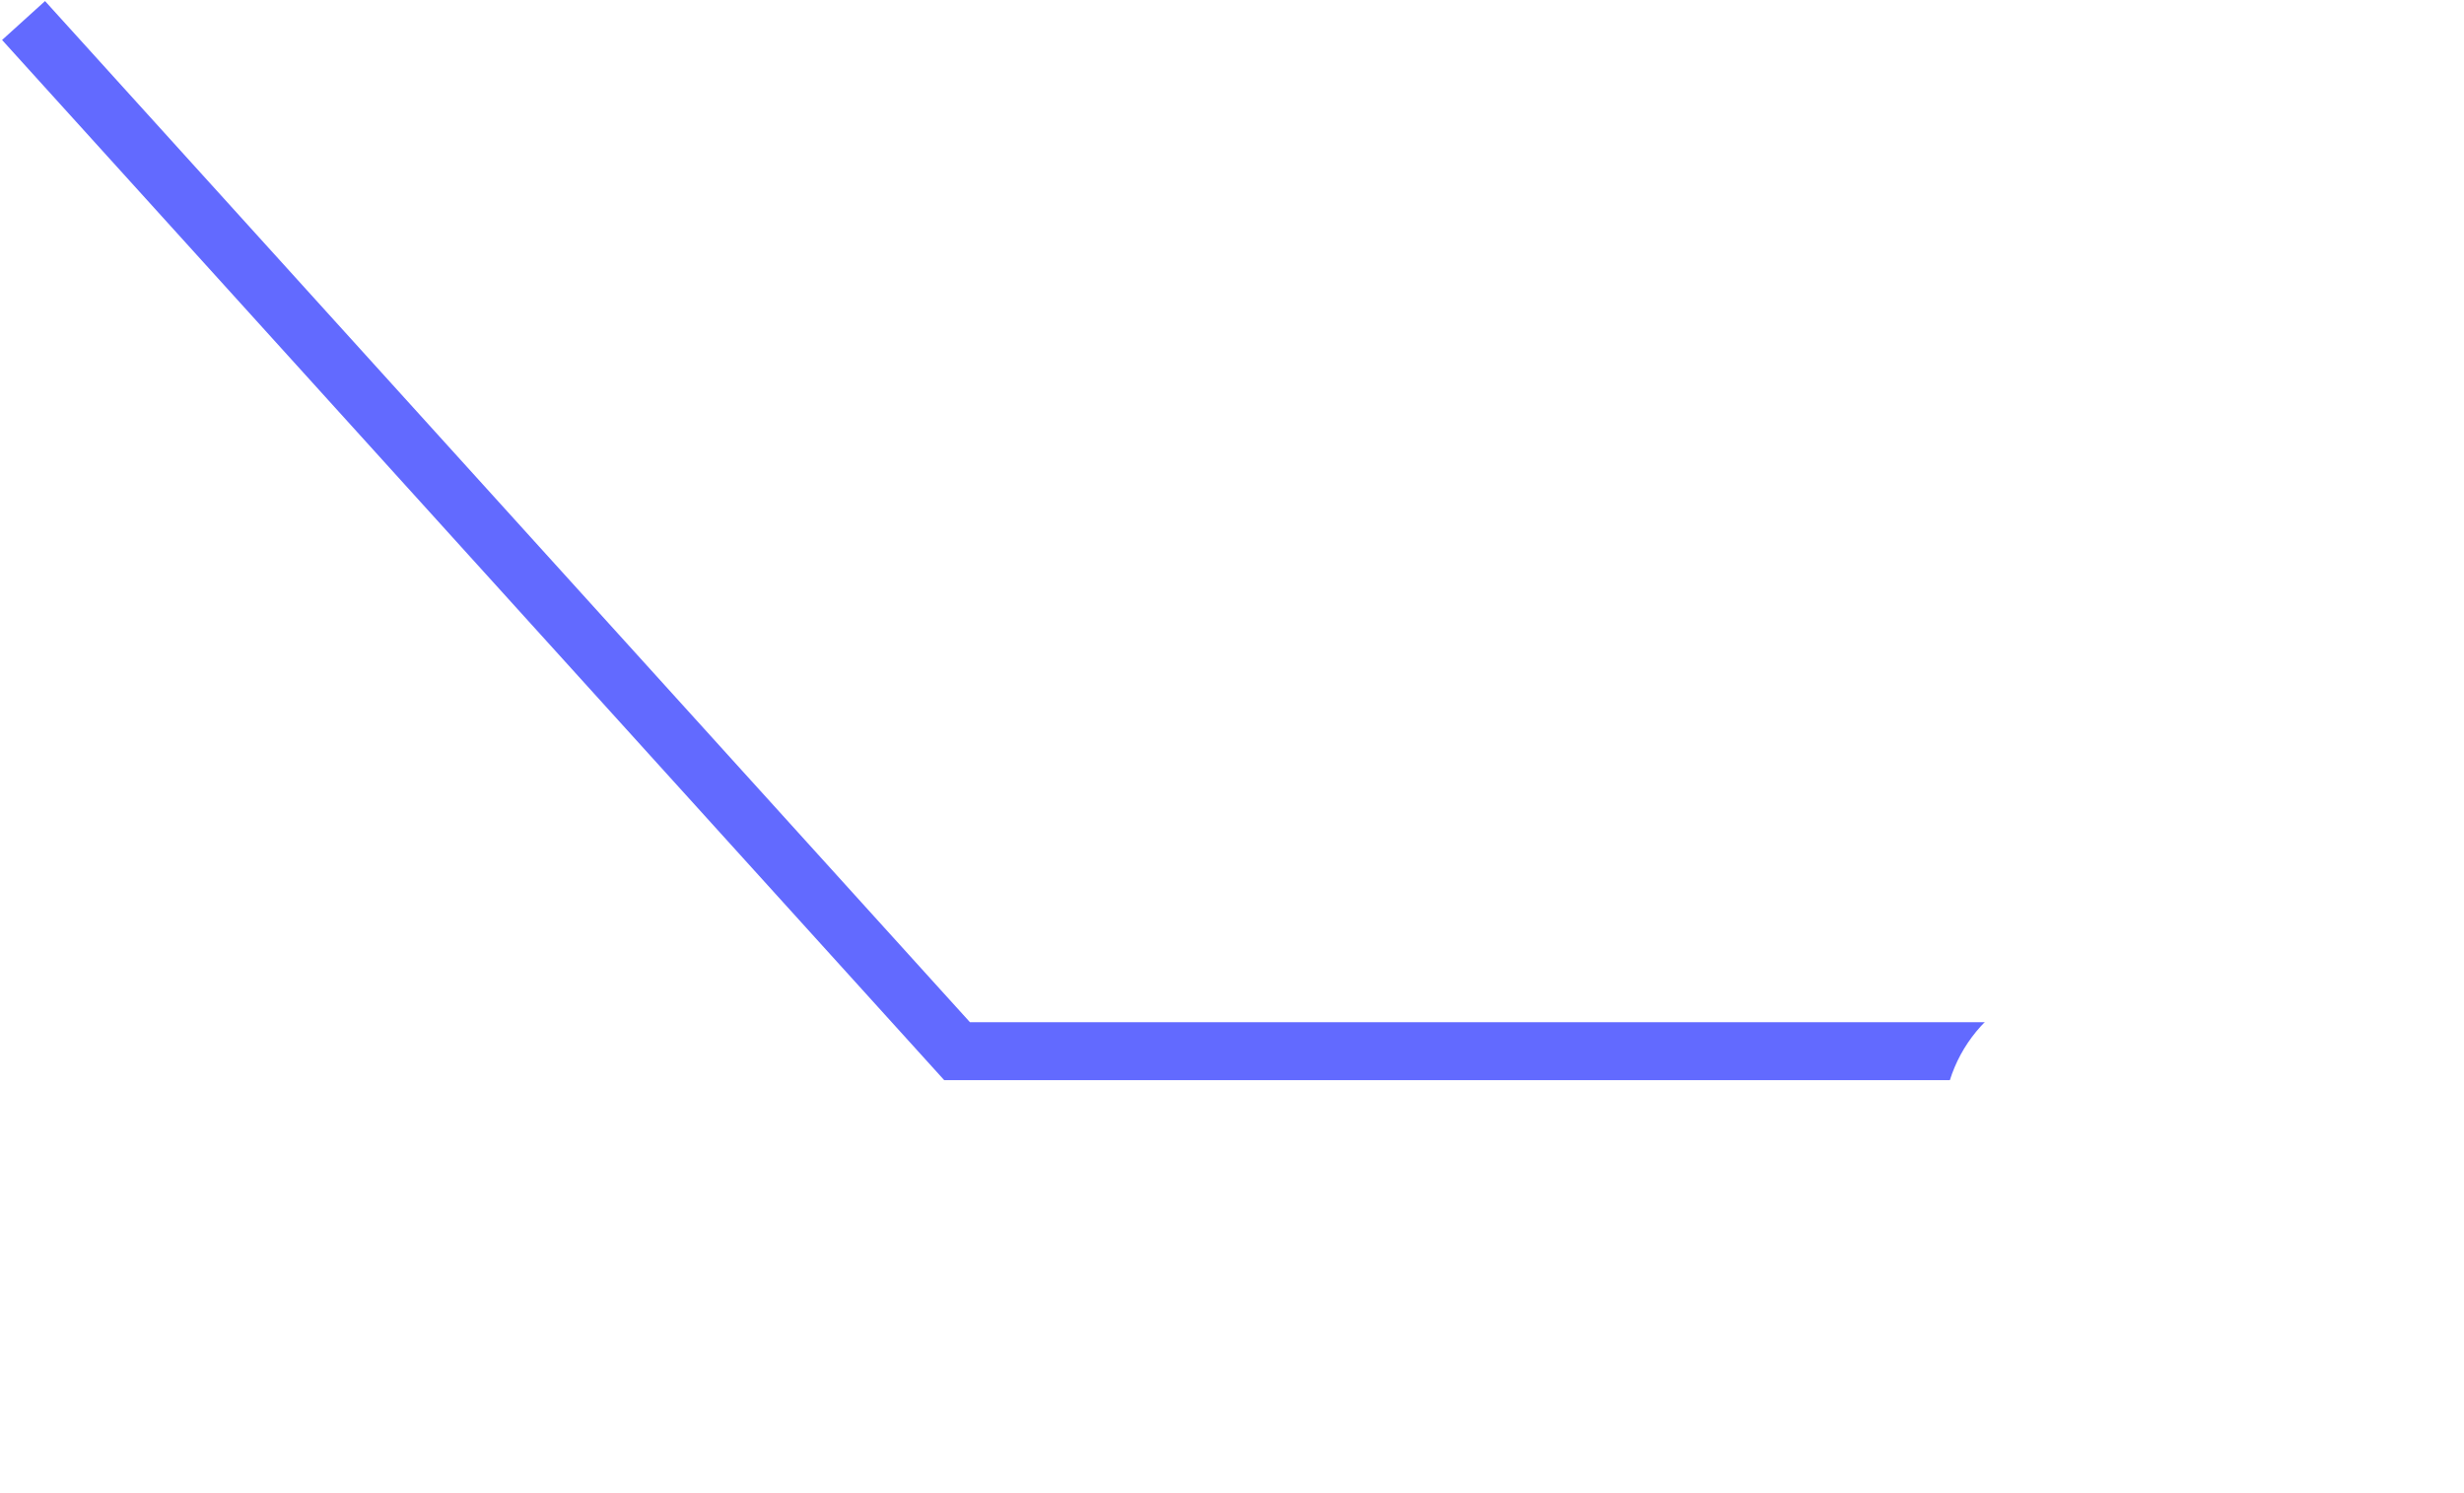
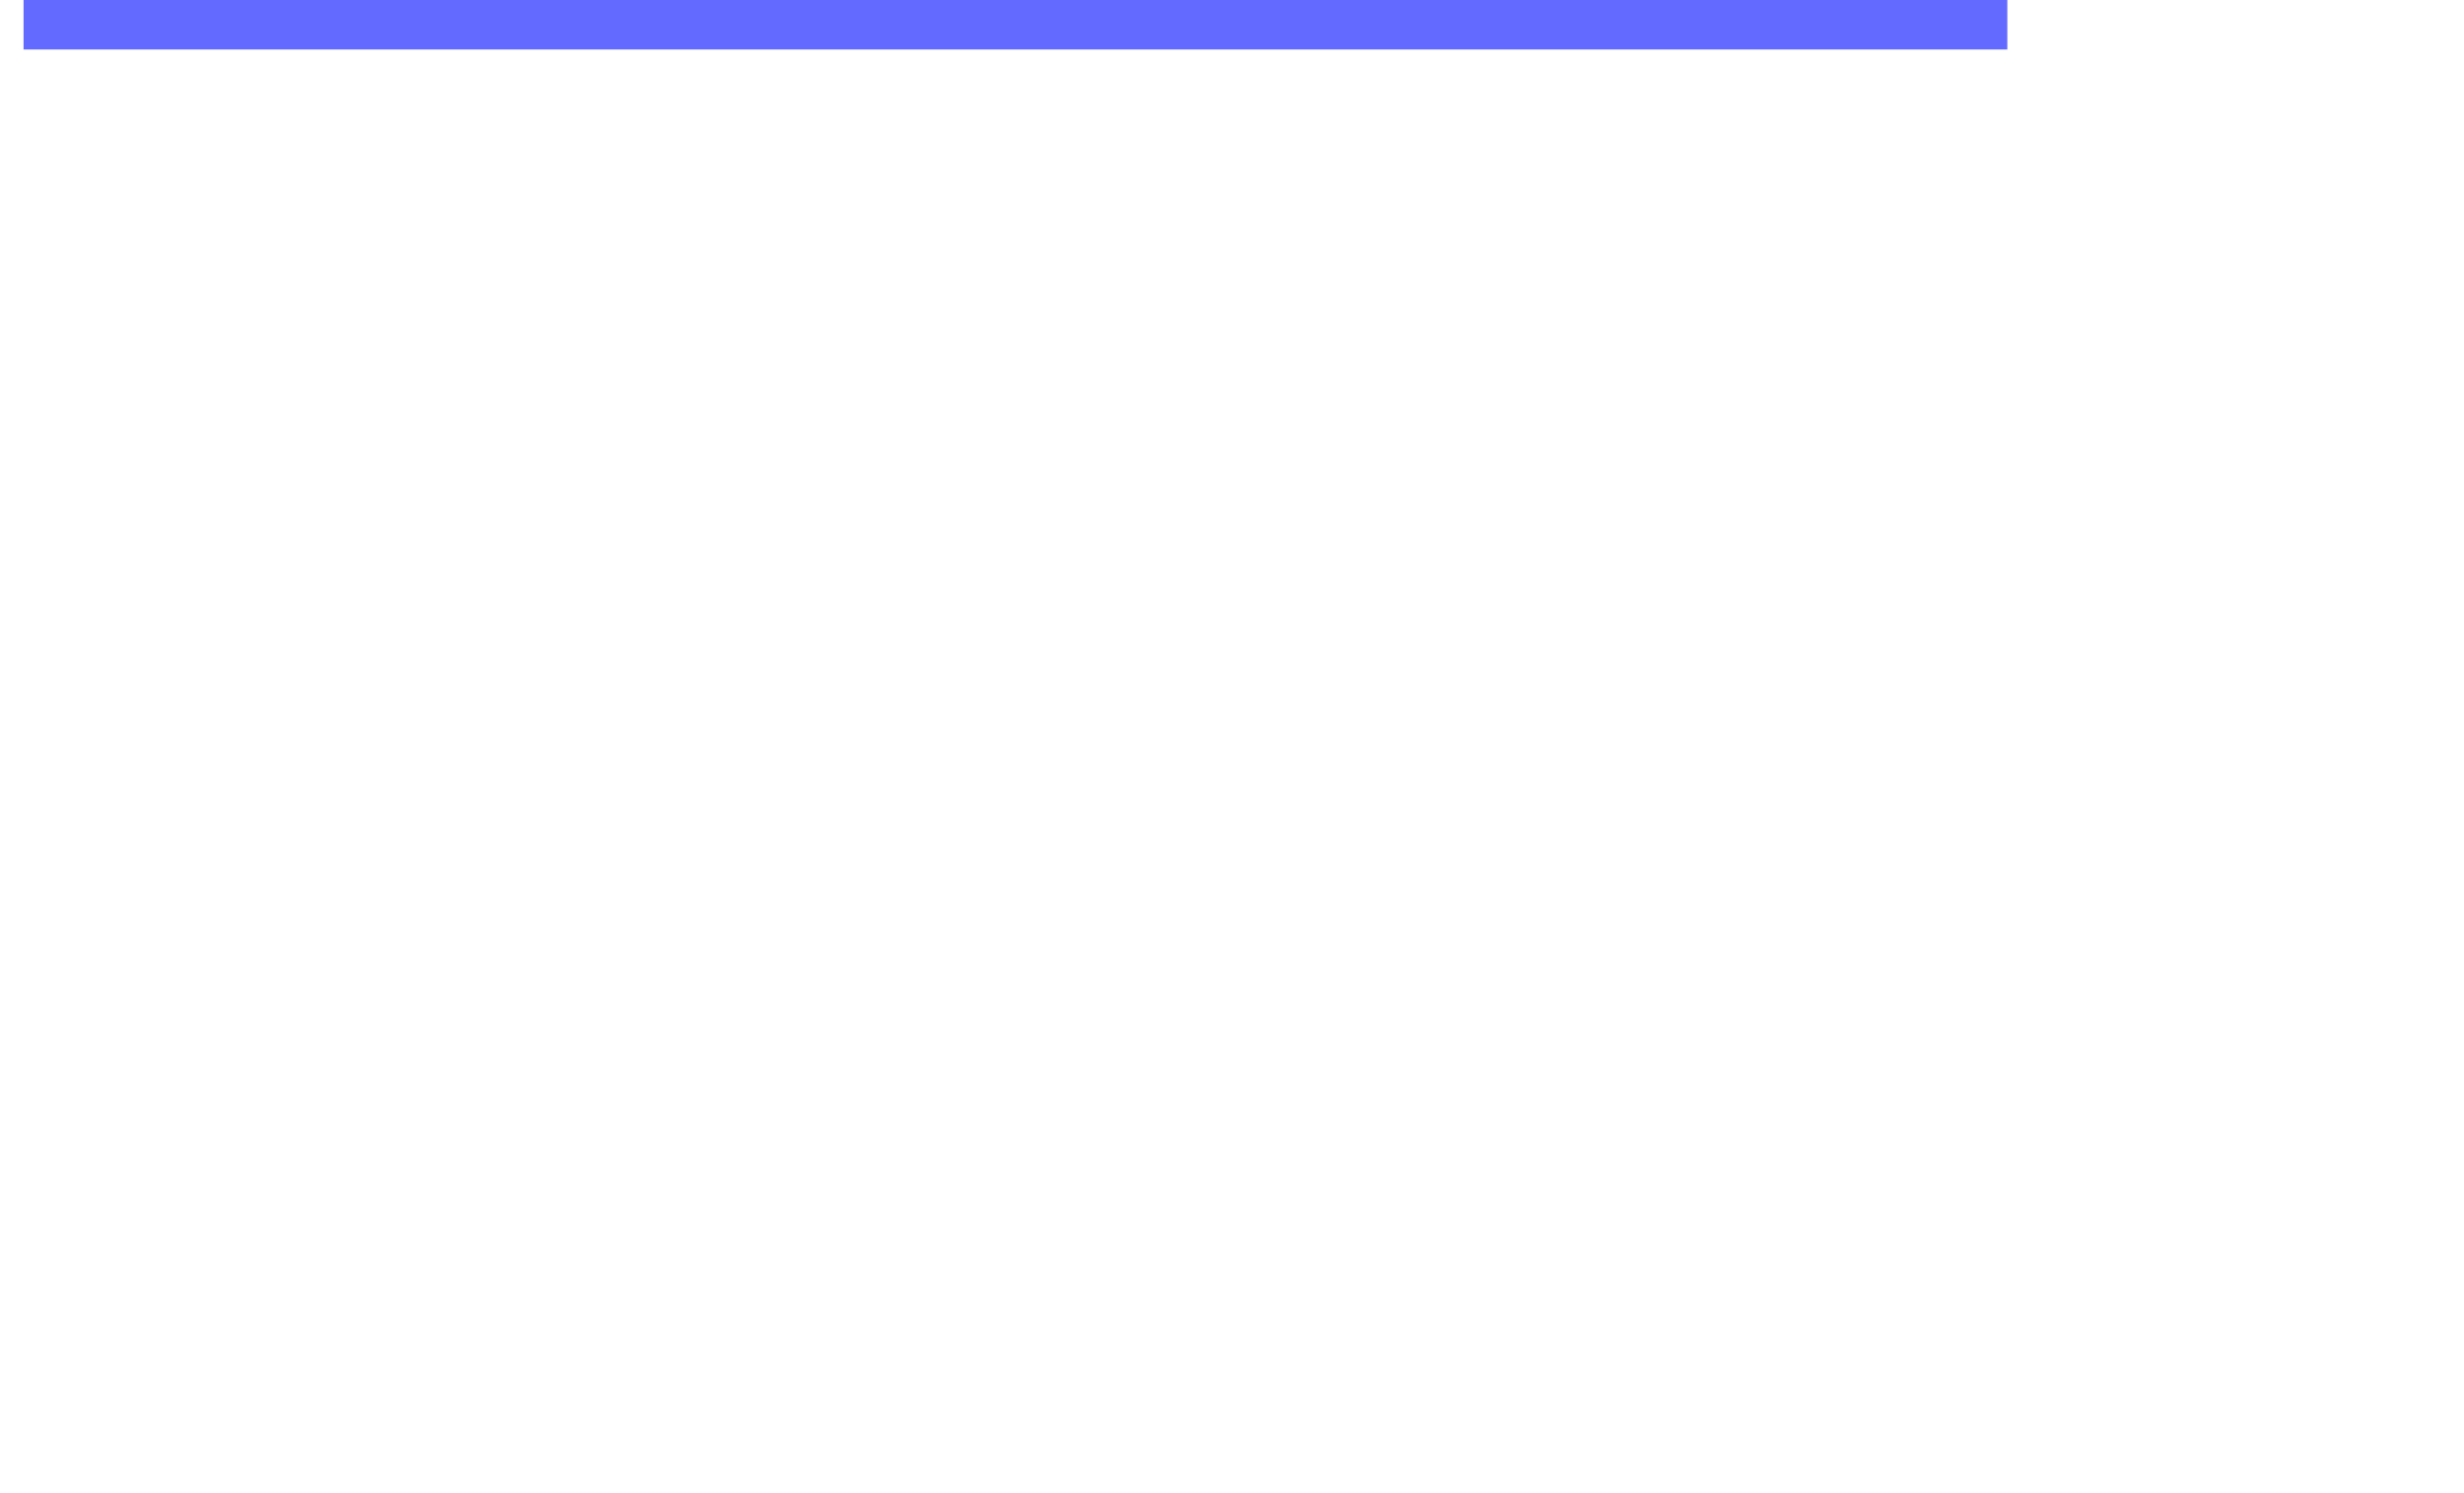
<svg xmlns="http://www.w3.org/2000/svg" width="170" height="103" viewBox="0 0 170 103" fill="none">
-   <path d="M1.625 1.416L66.032 72.533H138.491" stroke="#626AFF" stroke-width="4" />
+   <path d="M1.625 1.416H138.491" stroke="#626AFF" stroke-width="4" />
  <g filter="url(#filter0_d_1_403)">
-     <circle cx="10" cy="10" r="10" transform="matrix(1 0 0 -1 134.07 82.533)" fill="white" />
-   </g>
+     </g>
  <defs>
    <filter id="filter0_d_1_403" x="119.07" y="52.533" width="50" height="50" filterUnits="userSpaceOnUse" color-interpolation-filters="sRGB">
      <feFlood flood-opacity="0" result="BackgroundImageFix" />
      <feColorMatrix in="SourceAlpha" type="matrix" values="0 0 0 0 0 0 0 0 0 0 0 0 0 0 0 0 0 0 127 0" result="hardAlpha" />
      <feOffset dy="5" />
      <feGaussianBlur stdDeviation="7.5" />
      <feComposite in2="hardAlpha" operator="out" />
      <feColorMatrix type="matrix" values="0 0 0 0 0 0 0 0 0 0 0 0 0 0 0 0 0 0 0.5 0" />
      <feBlend mode="normal" in2="BackgroundImageFix" result="effect1_dropShadow_1_403" />
      <feBlend mode="normal" in="SourceGraphic" in2="effect1_dropShadow_1_403" result="shape" />
    </filter>
  </defs>
</svg>